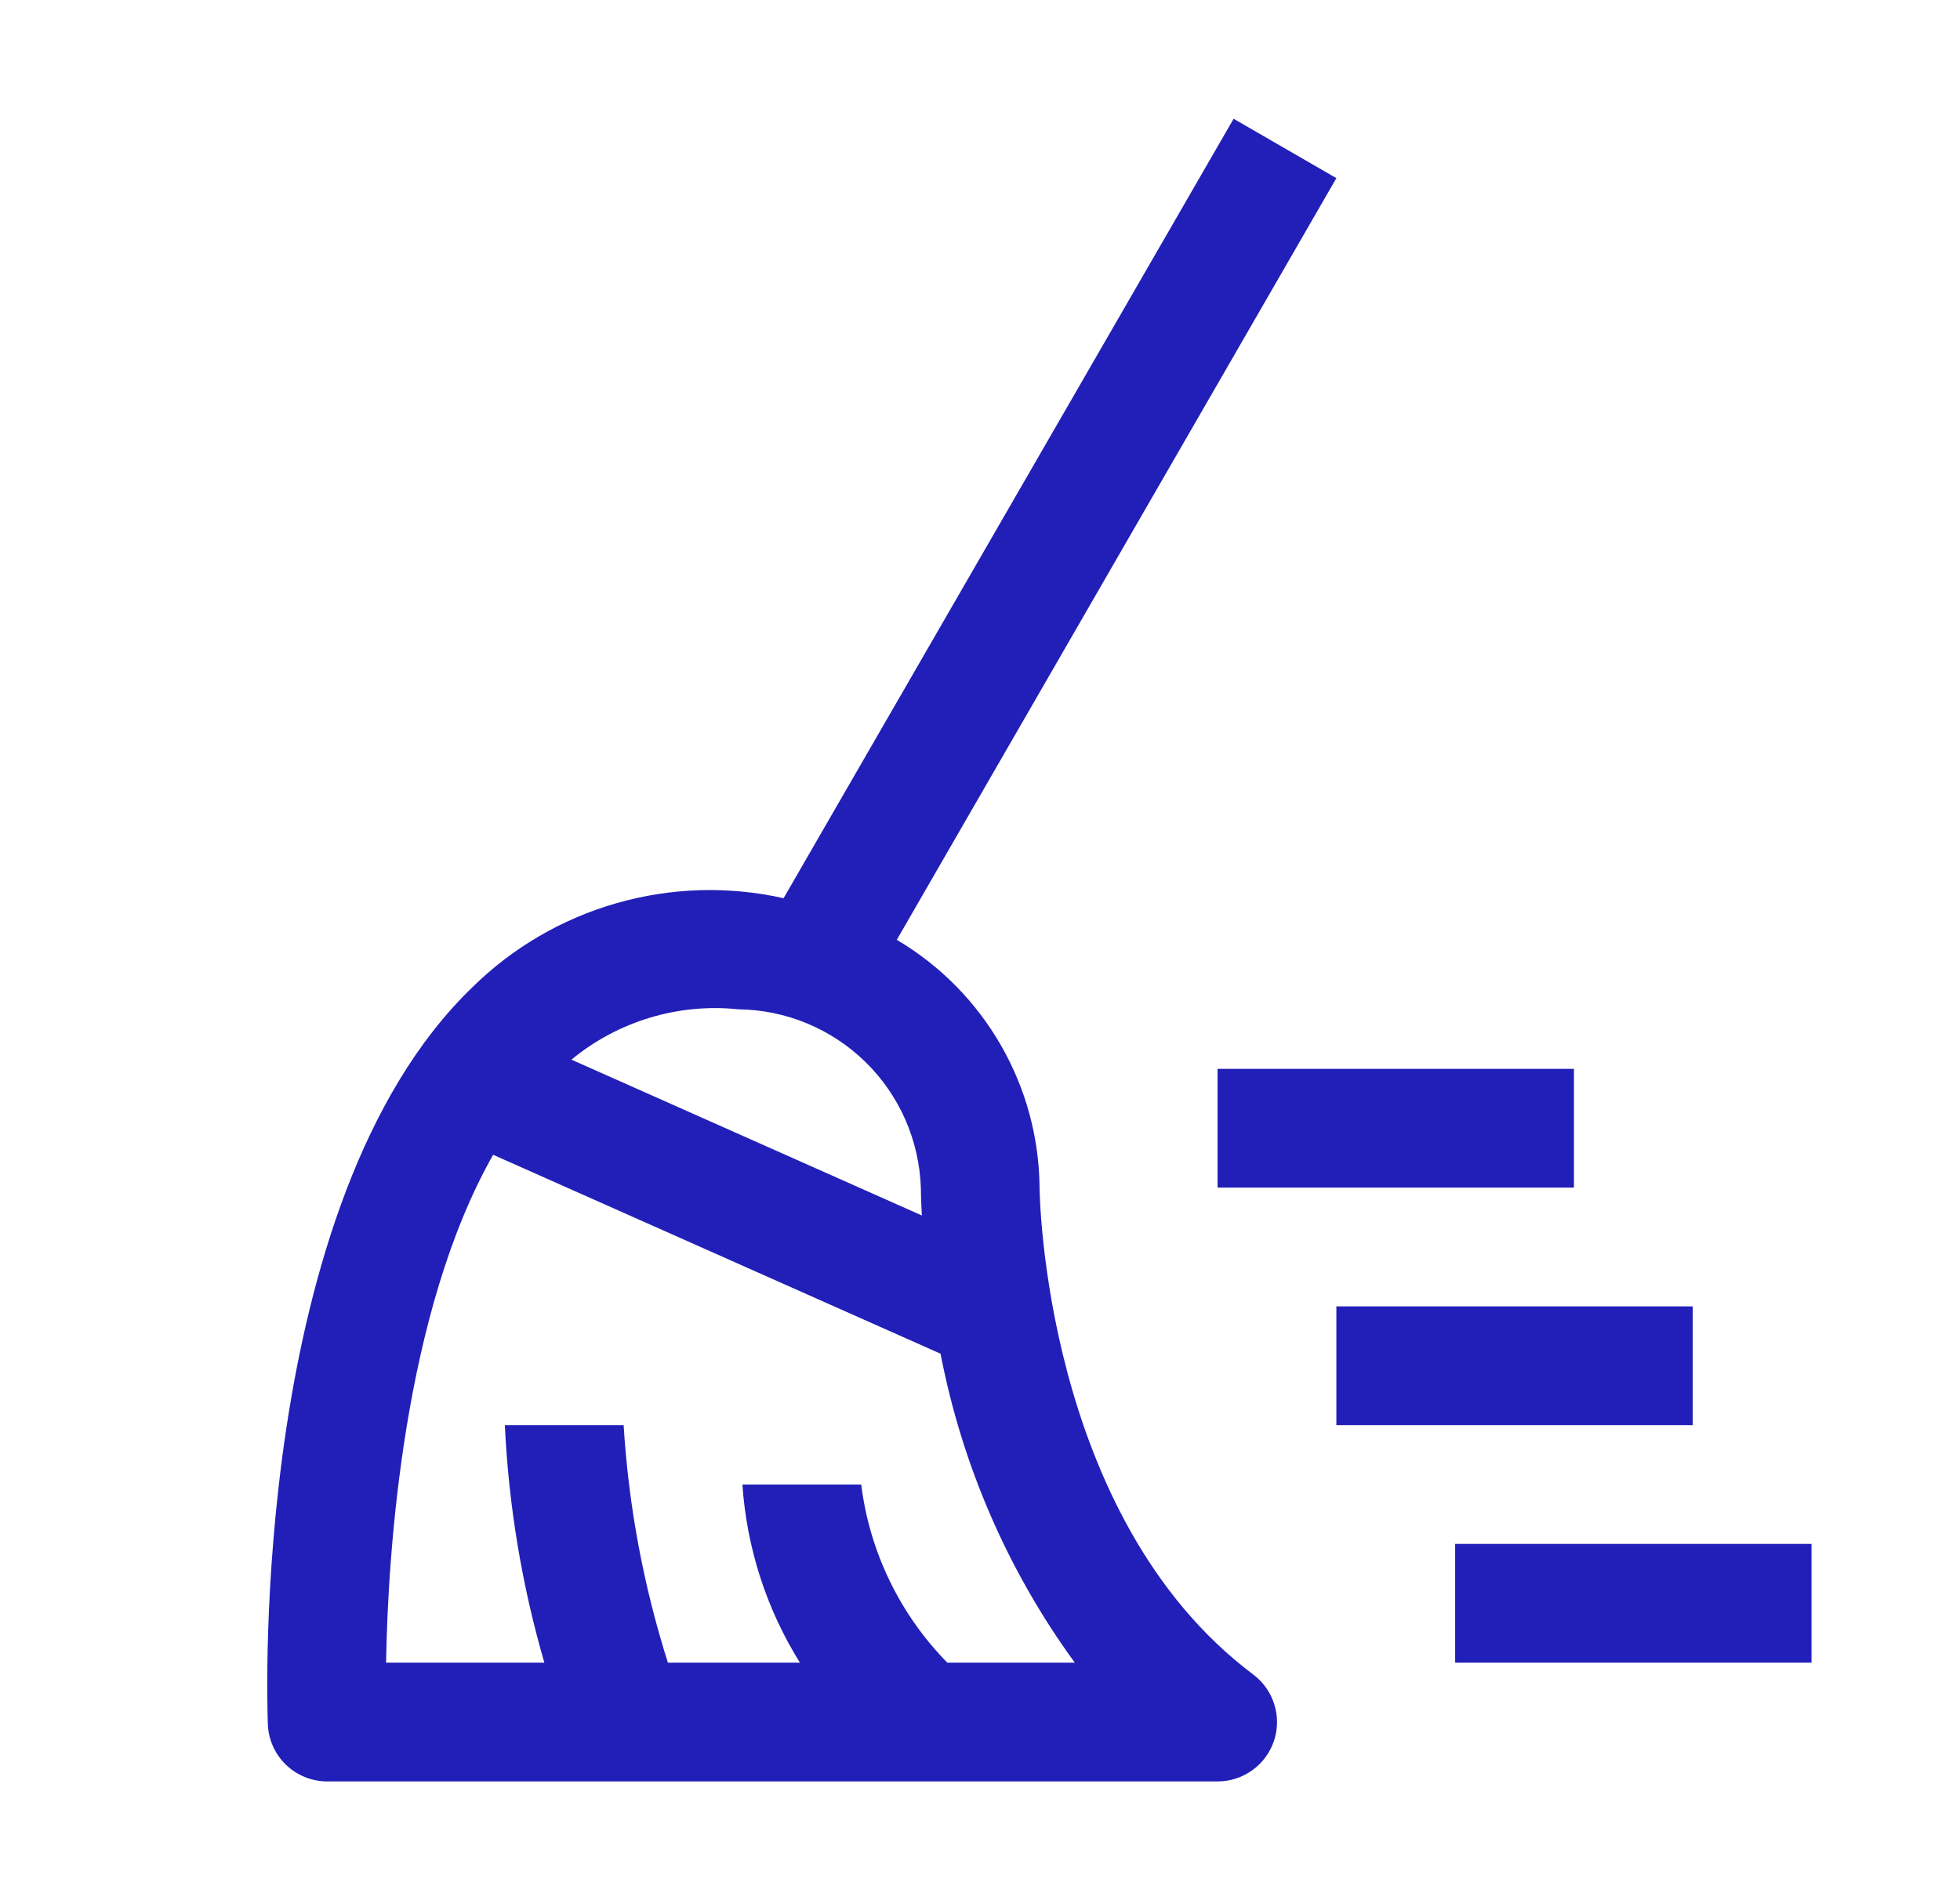
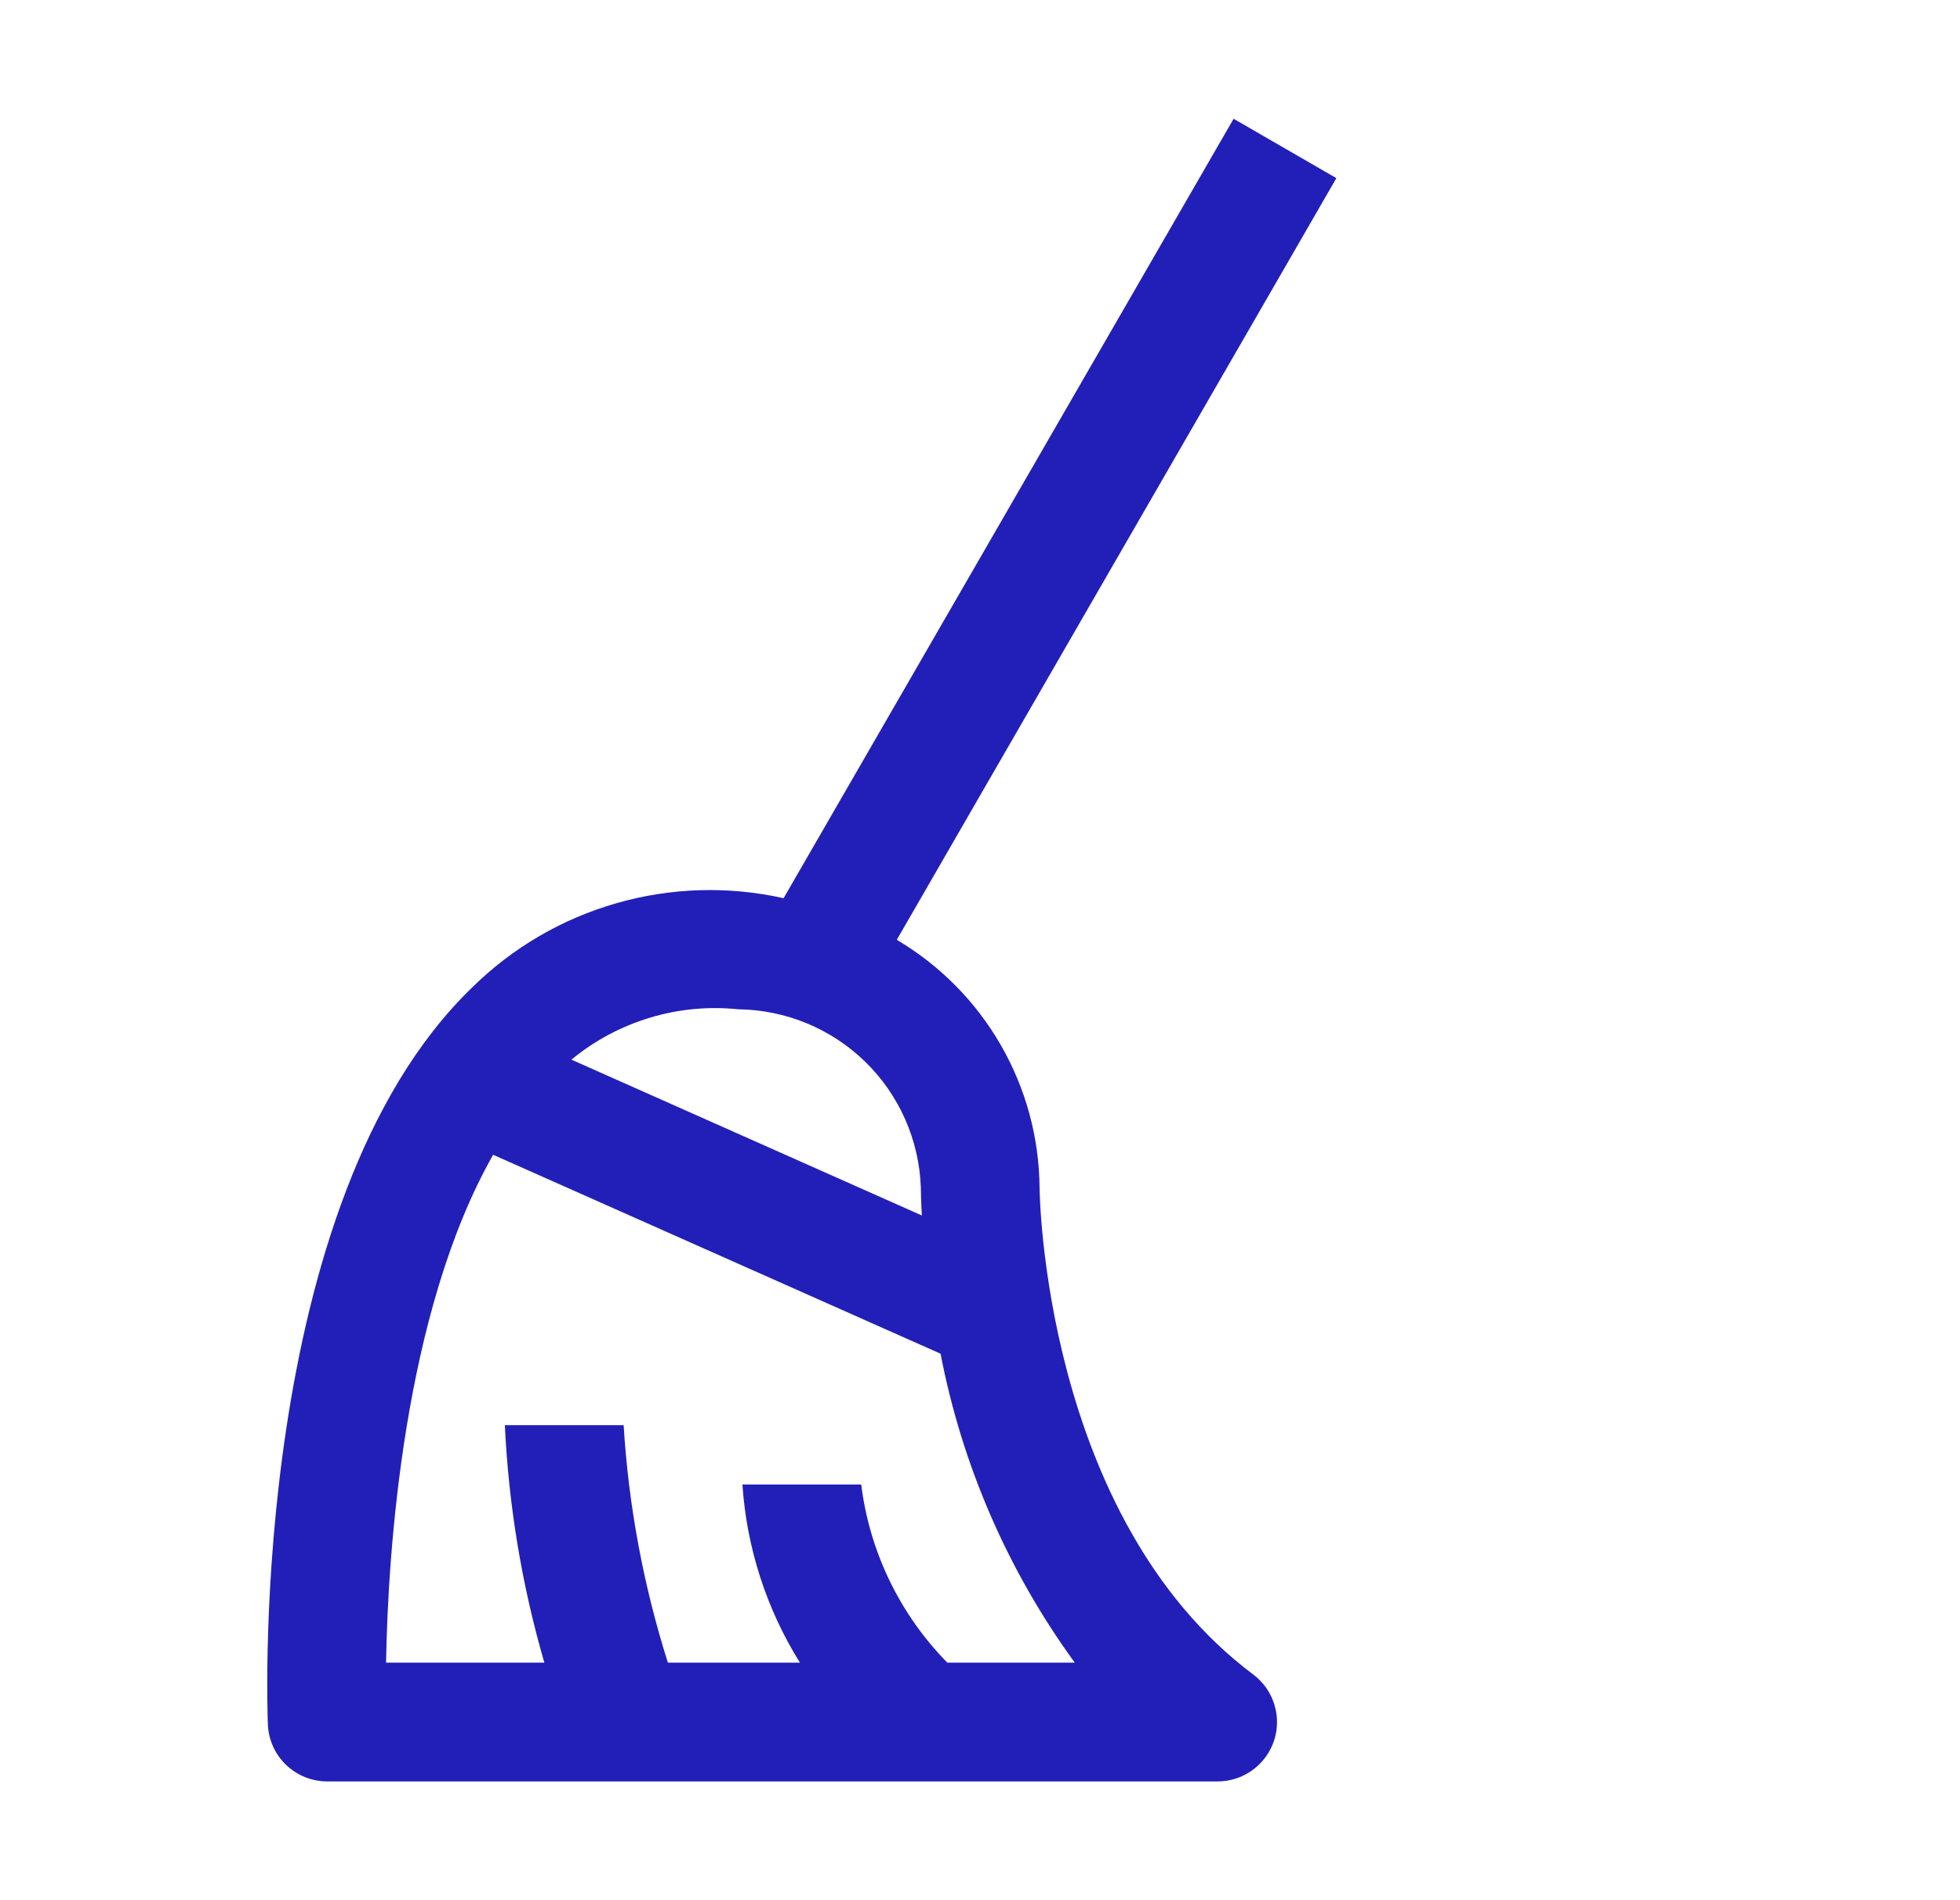
<svg xmlns="http://www.w3.org/2000/svg" width="33" height="32" viewBox="0 0 33 32" fill="none">
-   <path d="M26.5 20H20.5V18H26.5V20ZM30.5 28H24.5V26H30.5V28ZM28.5 24H22.5V22H28.5V24Z" fill="#221FB8" />
  <path d="M17.503 20C17.496 19.156 17.271 18.329 16.849 17.597C16.428 16.866 15.825 16.256 15.099 15.827L22.5 3L20.77 2L13.193 15.126C12.263 14.918 11.296 14.947 10.38 15.21C9.464 15.472 8.628 15.96 7.95 16.629C4.206 20.24 4.496 28.682 4.51 29.04C4.52 29.298 4.63 29.542 4.816 29.721C5.003 29.9 5.251 30 5.51 30H20.501C20.711 30 20.915 29.934 21.085 29.811C21.256 29.689 21.383 29.515 21.45 29.316C21.516 29.117 21.518 28.902 21.455 28.702C21.393 28.502 21.269 28.326 21.101 28.2C17.561 25.544 17.503 20.054 17.503 20ZM12.43 16.997C13.23 17.006 13.996 17.323 14.569 17.882C15.142 18.442 15.476 19.2 15.504 20C15.504 20.038 15.506 20.208 15.521 20.469L9.621 17.845C10.009 17.524 10.458 17.285 10.94 17.139C11.422 16.993 11.929 16.945 12.43 16.997ZM15.95 28C15.15 27.186 14.641 26.132 14.5 25H12.5C12.571 26.064 12.904 27.095 13.468 28H11.245C10.834 26.702 10.583 25.359 10.5 24H8.5C8.564 25.355 8.787 26.697 9.165 28H6.5C6.531 26.164 6.79 22.108 8.303 19.447L15.836 22.797C16.198 24.676 16.969 26.453 18.096 28H15.95Z" fill="#221FB8" />
</svg>